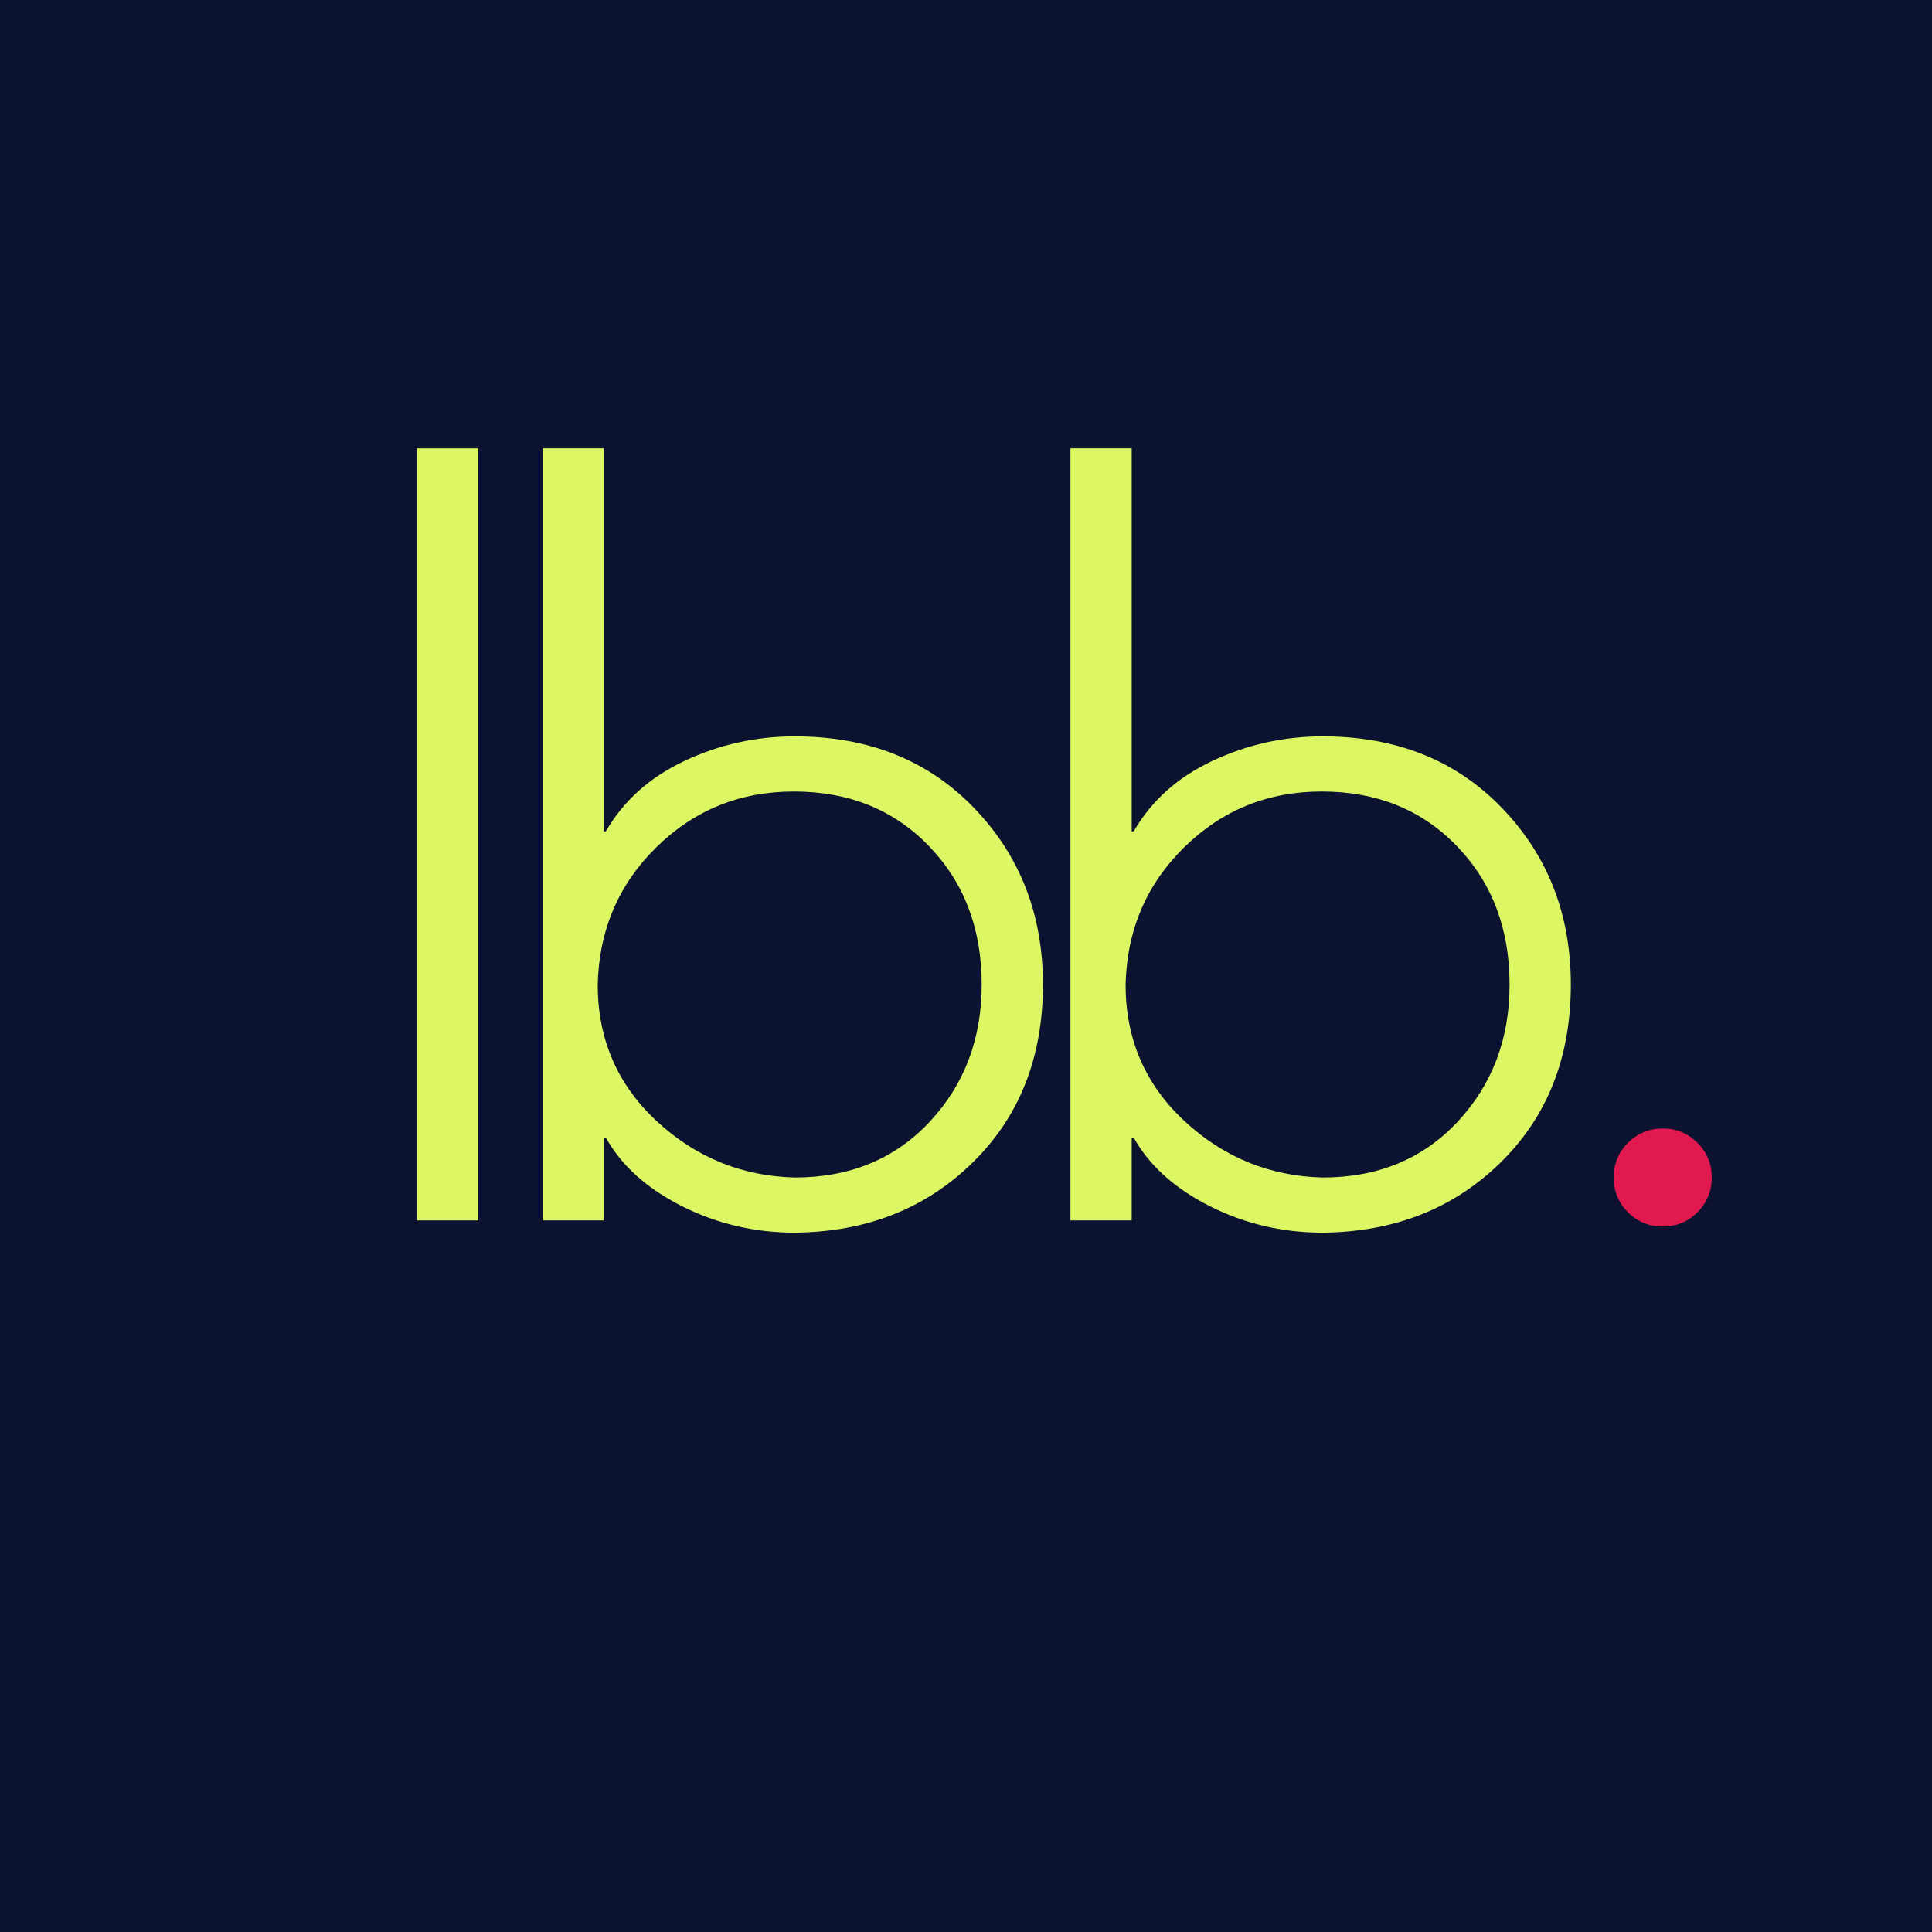
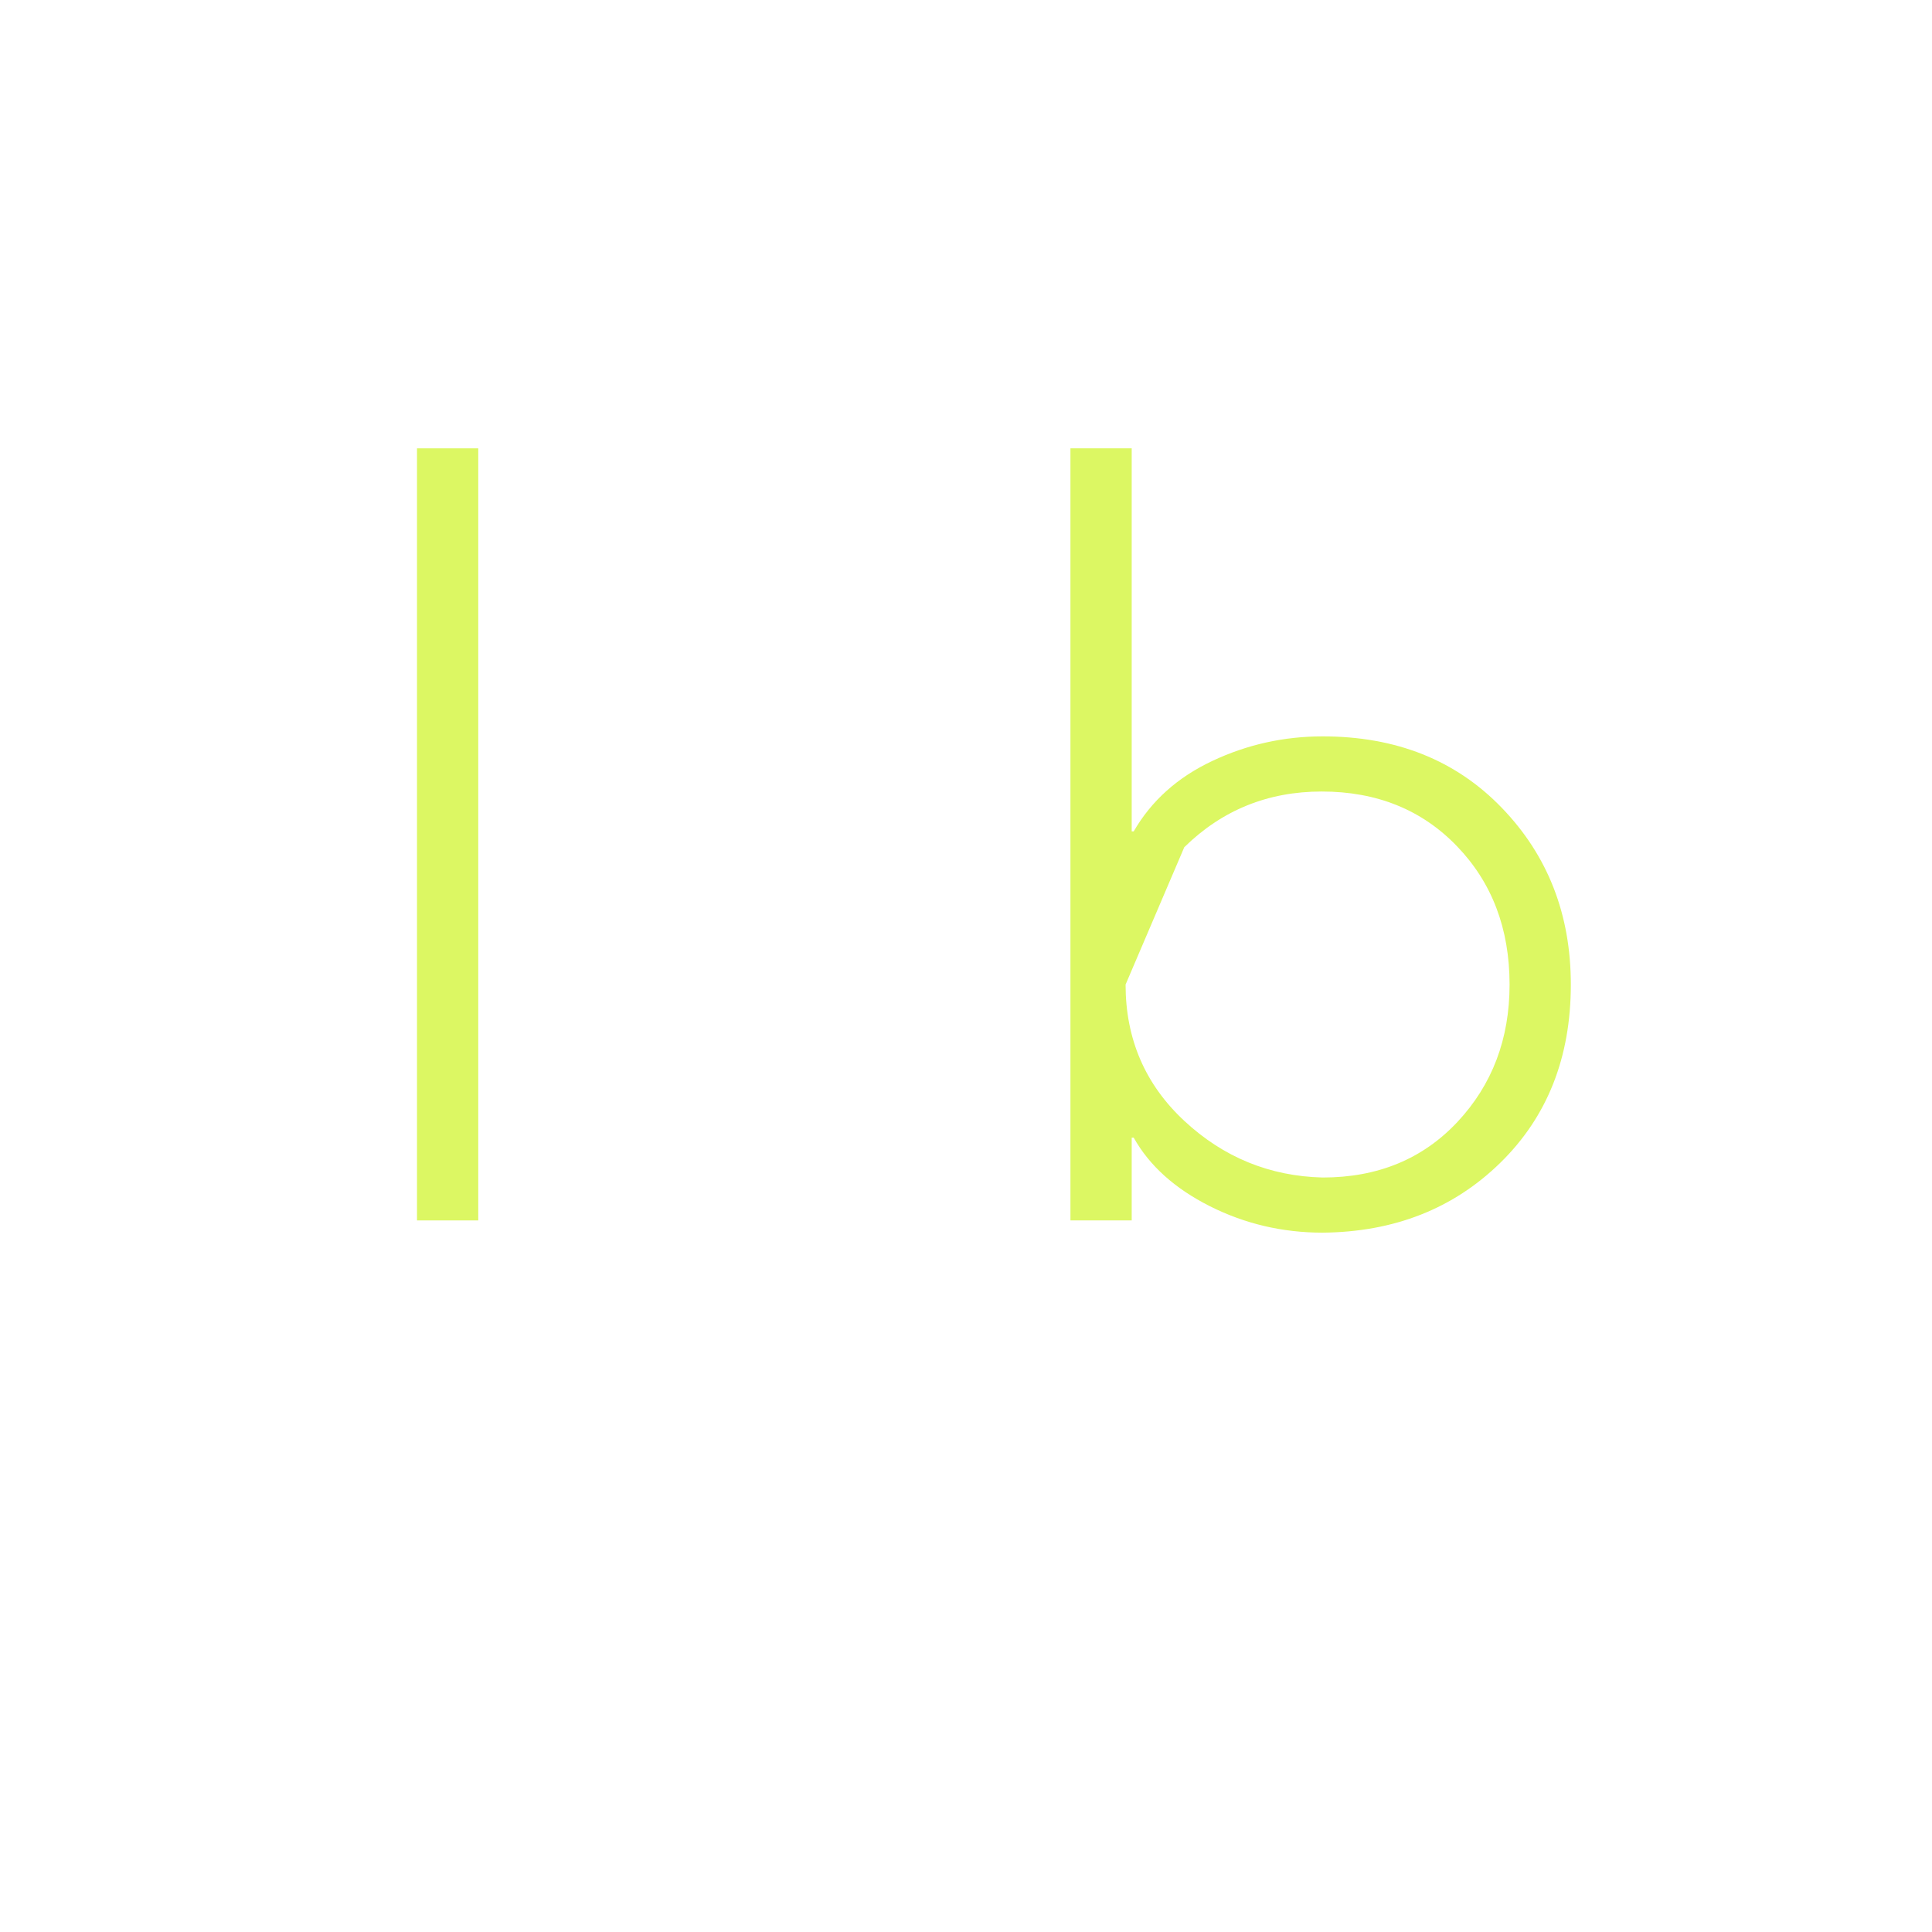
<svg xmlns="http://www.w3.org/2000/svg" width="500" zoomAndPan="magnify" viewBox="0 0 375 375" height="500" preserveAspectRatio="xMidYMid meet" version="1.0">
  <defs>
    <g />
  </defs>
-   <rect x="-37.5" width="450" fill="#ffffff" y="-37.5" height="450" fill-opacity="1" />
-   <rect x="-37.5" width="450" fill="#0b1330" y="-37.5" height="450" fill-opacity="1" />
  <g fill="#dcf763" fill-opacity="1">
    <g transform="translate(63.095, 236.883)">
      <g>
        <path d="M 17.844 -149.859 L 29.734 -149.859 L 29.734 0 L 17.844 0 Z M 17.844 -149.859 " />
      </g>
    </g>
  </g>
  <g fill="#dcf763" fill-opacity="1">
    <g transform="translate(92.029, 236.883)">
      <g>
-         <path d="M 23.984 -45.781 C 23.984 -35.219 27.781 -26.398 35.375 -19.328 C 42.977 -12.254 51.93 -8.586 62.234 -8.328 C 72.941 -8.328 81.664 -11.926 88.406 -19.125 C 95.145 -26.332 98.516 -35.219 98.516 -45.781 C 98.516 -56.625 95.109 -65.578 88.297 -72.641 C 81.492 -79.711 72.742 -83.25 62.047 -83.25 C 51.609 -83.25 42.719 -79.645 35.375 -72.438 C 28.039 -65.238 24.242 -56.352 23.984 -45.781 Z M 13.281 -149.859 L 25.172 -149.859 L 25.172 -75.516 L 25.562 -75.516 C 29 -81.461 34.086 -86.02 40.828 -89.188 C 47.566 -92.363 54.703 -93.953 62.234 -93.953 C 76.504 -93.953 88.098 -89.328 97.016 -80.078 C 105.941 -70.828 110.406 -59.395 110.406 -45.781 C 110.406 -31.645 105.844 -20.113 96.719 -11.188 C 87.602 -2.27 76.109 2.25 62.234 2.375 C 54.441 2.375 47.141 0.66 40.328 -2.766 C 33.523 -6.203 28.602 -10.633 25.562 -16.062 L 25.172 -16.062 L 25.172 0 L 13.281 0 Z M 13.281 -149.859 " />
-       </g>
+         </g>
    </g>
  </g>
  <g fill="#dcf763" fill-opacity="1">
    <g transform="translate(194.491, 236.883)">
      <g>
-         <path d="M 23.984 -45.781 C 23.984 -35.219 27.781 -26.398 35.375 -19.328 C 42.977 -12.254 51.93 -8.586 62.234 -8.328 C 72.941 -8.328 81.664 -11.926 88.406 -19.125 C 95.145 -26.332 98.516 -35.219 98.516 -45.781 C 98.516 -56.625 95.109 -65.578 88.297 -72.641 C 81.492 -79.711 72.742 -83.25 62.047 -83.25 C 51.609 -83.25 42.719 -79.645 35.375 -72.438 C 28.039 -65.238 24.242 -56.352 23.984 -45.781 Z M 13.281 -149.859 L 25.172 -149.859 L 25.172 -75.516 L 25.562 -75.516 C 29 -81.461 34.086 -86.02 40.828 -89.188 C 47.566 -92.363 54.703 -93.953 62.234 -93.953 C 76.504 -93.953 88.098 -89.328 97.016 -80.078 C 105.941 -70.828 110.406 -59.395 110.406 -45.781 C 110.406 -31.645 105.844 -20.113 96.719 -11.188 C 87.602 -2.27 76.109 2.25 62.234 2.375 C 54.441 2.375 47.141 0.66 40.328 -2.766 C 33.523 -6.203 28.602 -10.633 25.562 -16.062 L 25.172 -16.062 L 25.172 0 L 13.281 0 Z M 13.281 -149.859 " />
+         <path d="M 23.984 -45.781 C 23.984 -35.219 27.781 -26.398 35.375 -19.328 C 42.977 -12.254 51.93 -8.586 62.234 -8.328 C 72.941 -8.328 81.664 -11.926 88.406 -19.125 C 95.145 -26.332 98.516 -35.219 98.516 -45.781 C 98.516 -56.625 95.109 -65.578 88.297 -72.641 C 81.492 -79.711 72.742 -83.25 62.047 -83.25 C 51.609 -83.25 42.719 -79.645 35.375 -72.438 Z M 13.281 -149.859 L 25.172 -149.859 L 25.172 -75.516 L 25.562 -75.516 C 29 -81.461 34.086 -86.02 40.828 -89.188 C 47.566 -92.363 54.703 -93.953 62.234 -93.953 C 76.504 -93.953 88.098 -89.328 97.016 -80.078 C 105.941 -70.828 110.406 -59.395 110.406 -45.781 C 110.406 -31.645 105.844 -20.113 96.719 -11.188 C 87.602 -2.27 76.109 2.25 62.234 2.375 C 54.441 2.375 47.141 0.66 40.328 -2.766 C 33.523 -6.203 28.602 -10.633 25.562 -16.062 L 25.172 -16.062 L 25.172 0 L 13.281 0 Z M 13.281 -149.859 " />
      </g>
    </g>
  </g>
  <g fill="#e01a4f" fill-opacity="1">
    <g transform="translate(296.97, 236.883)">
      <g>
-         <path d="M 25.766 -17.844 C 28.41 -17.844 30.656 -16.914 32.5 -15.062 C 34.352 -13.219 35.281 -10.973 35.281 -8.328 C 35.281 -5.68 34.352 -3.43 32.5 -1.578 C 30.656 0.266 28.41 1.188 25.766 1.188 C 23.117 1.188 20.867 0.266 19.016 -1.578 C 17.172 -3.43 16.25 -5.68 16.25 -8.328 C 16.25 -10.973 17.172 -13.219 19.016 -15.062 C 20.867 -16.914 23.117 -17.844 25.766 -17.844 Z M 25.766 -17.844 " />
-       </g>
+         </g>
    </g>
  </g>
</svg>